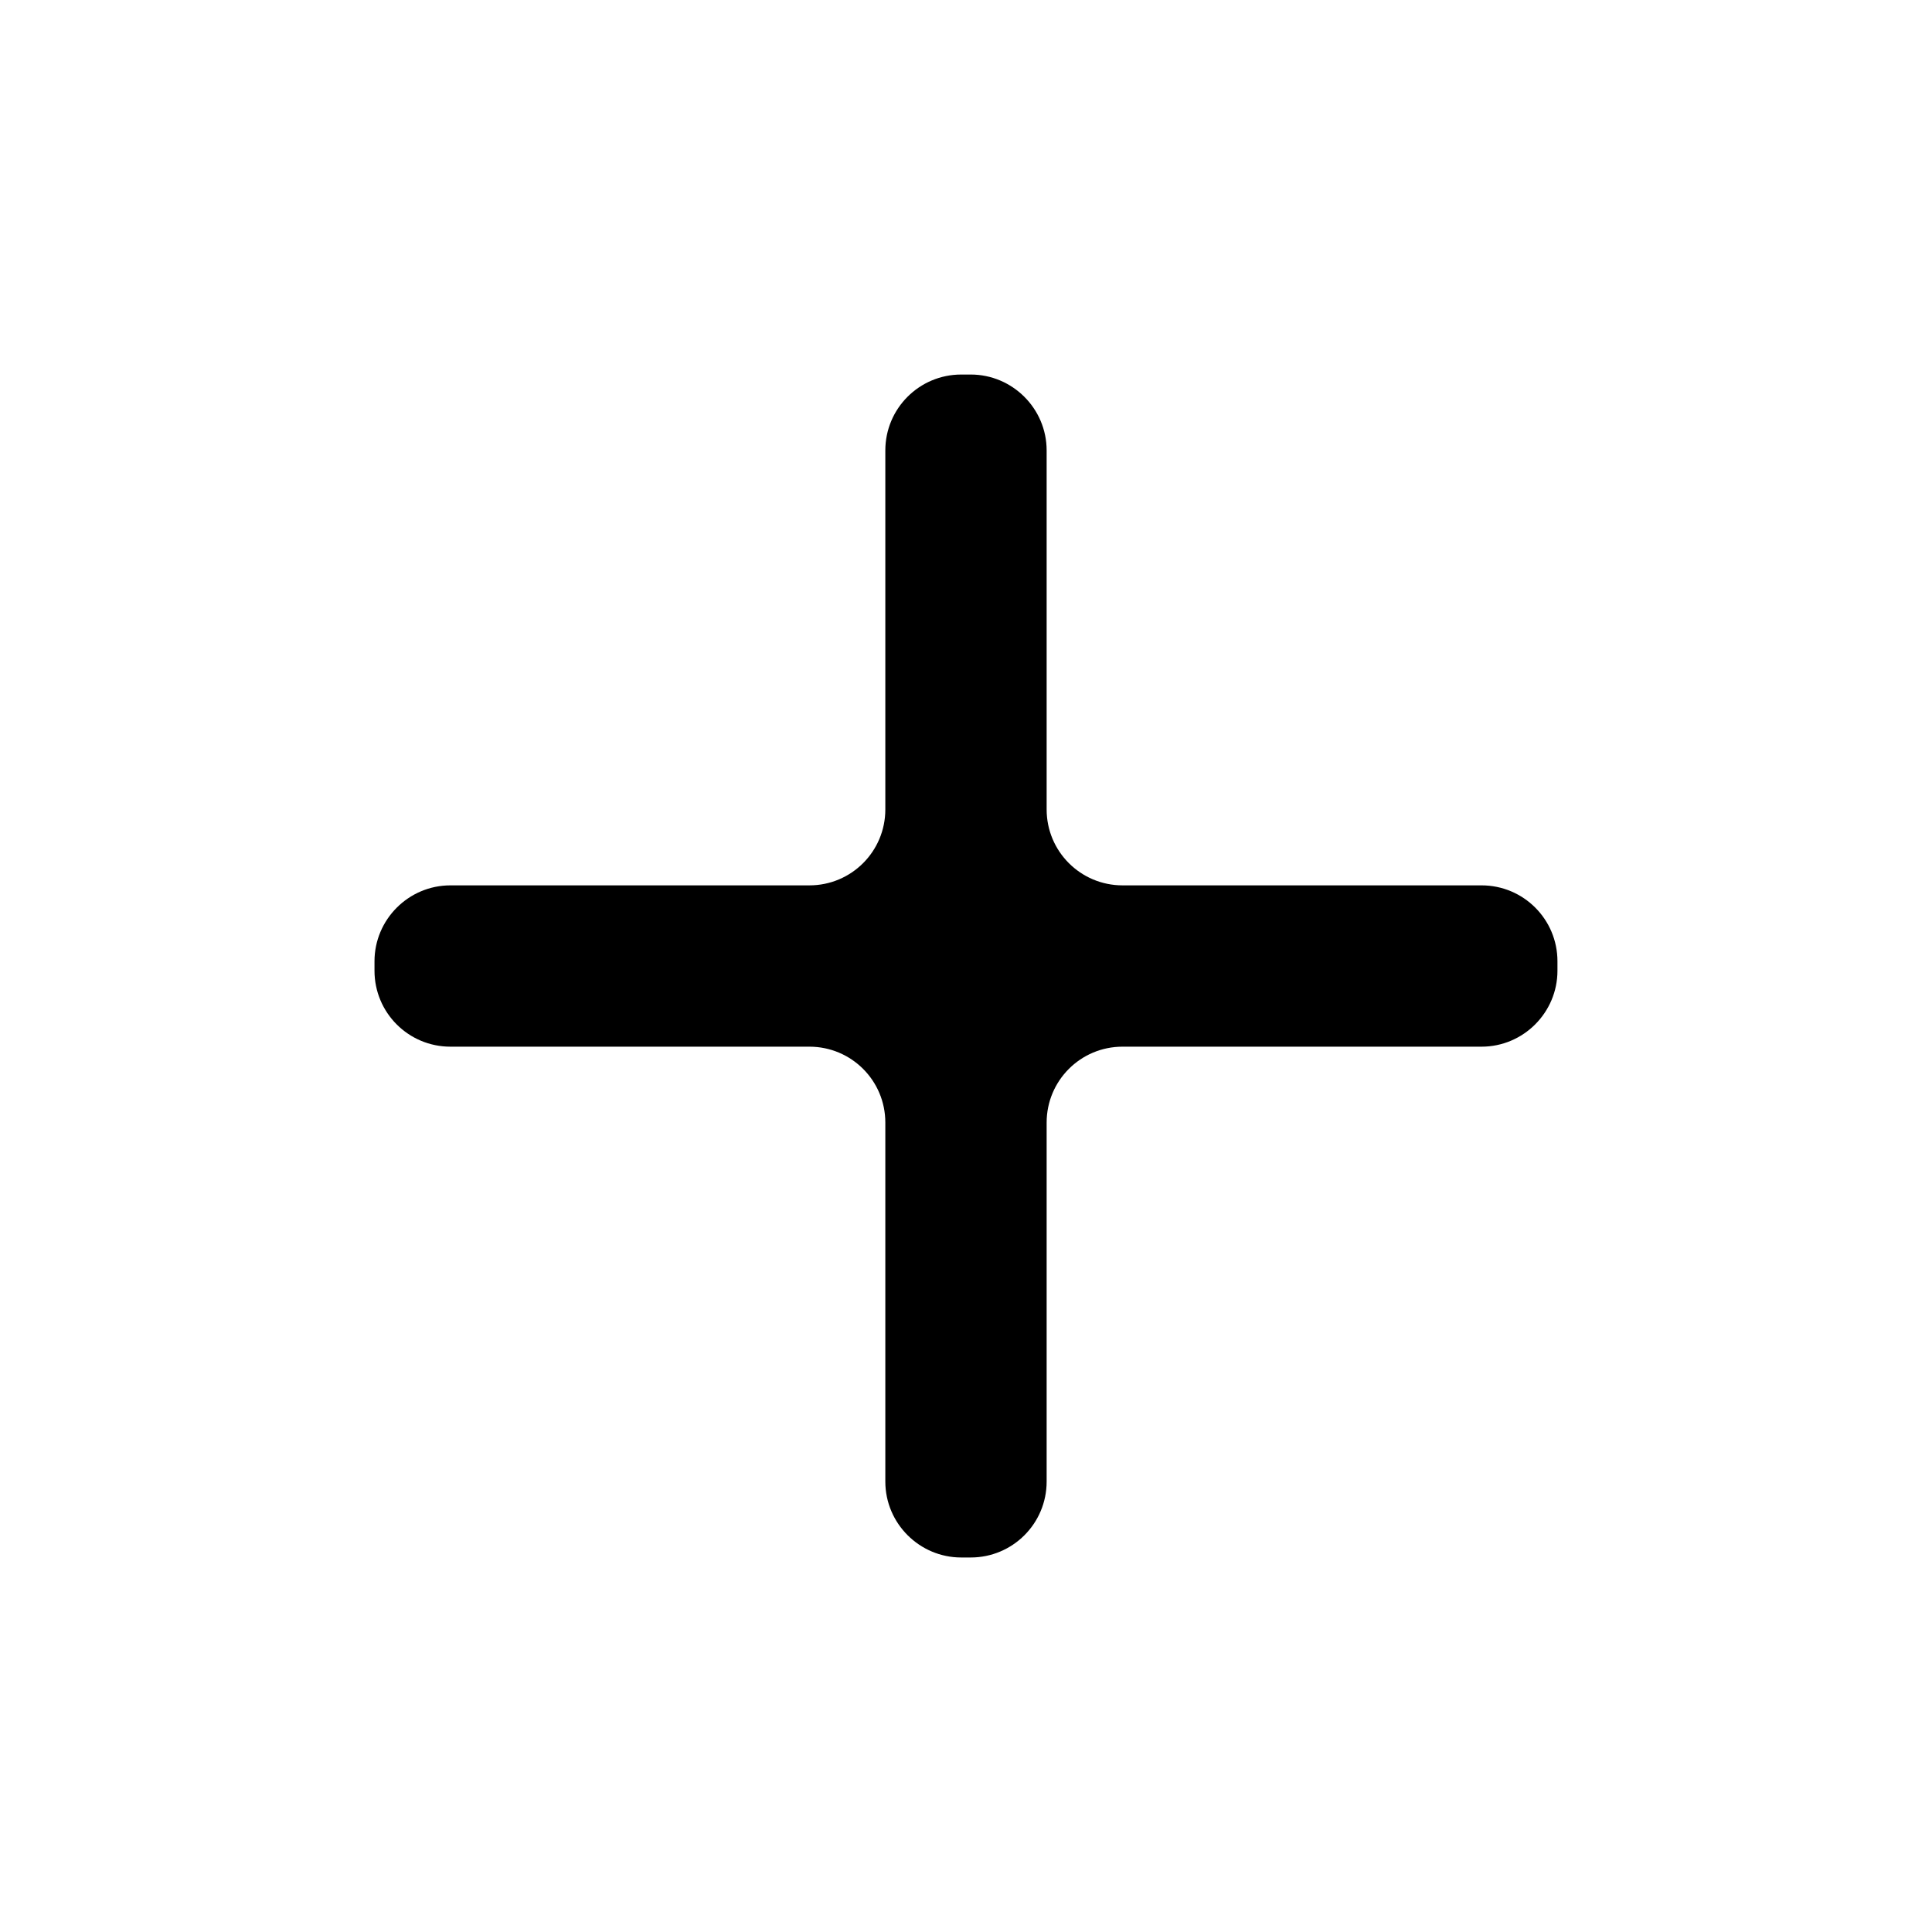
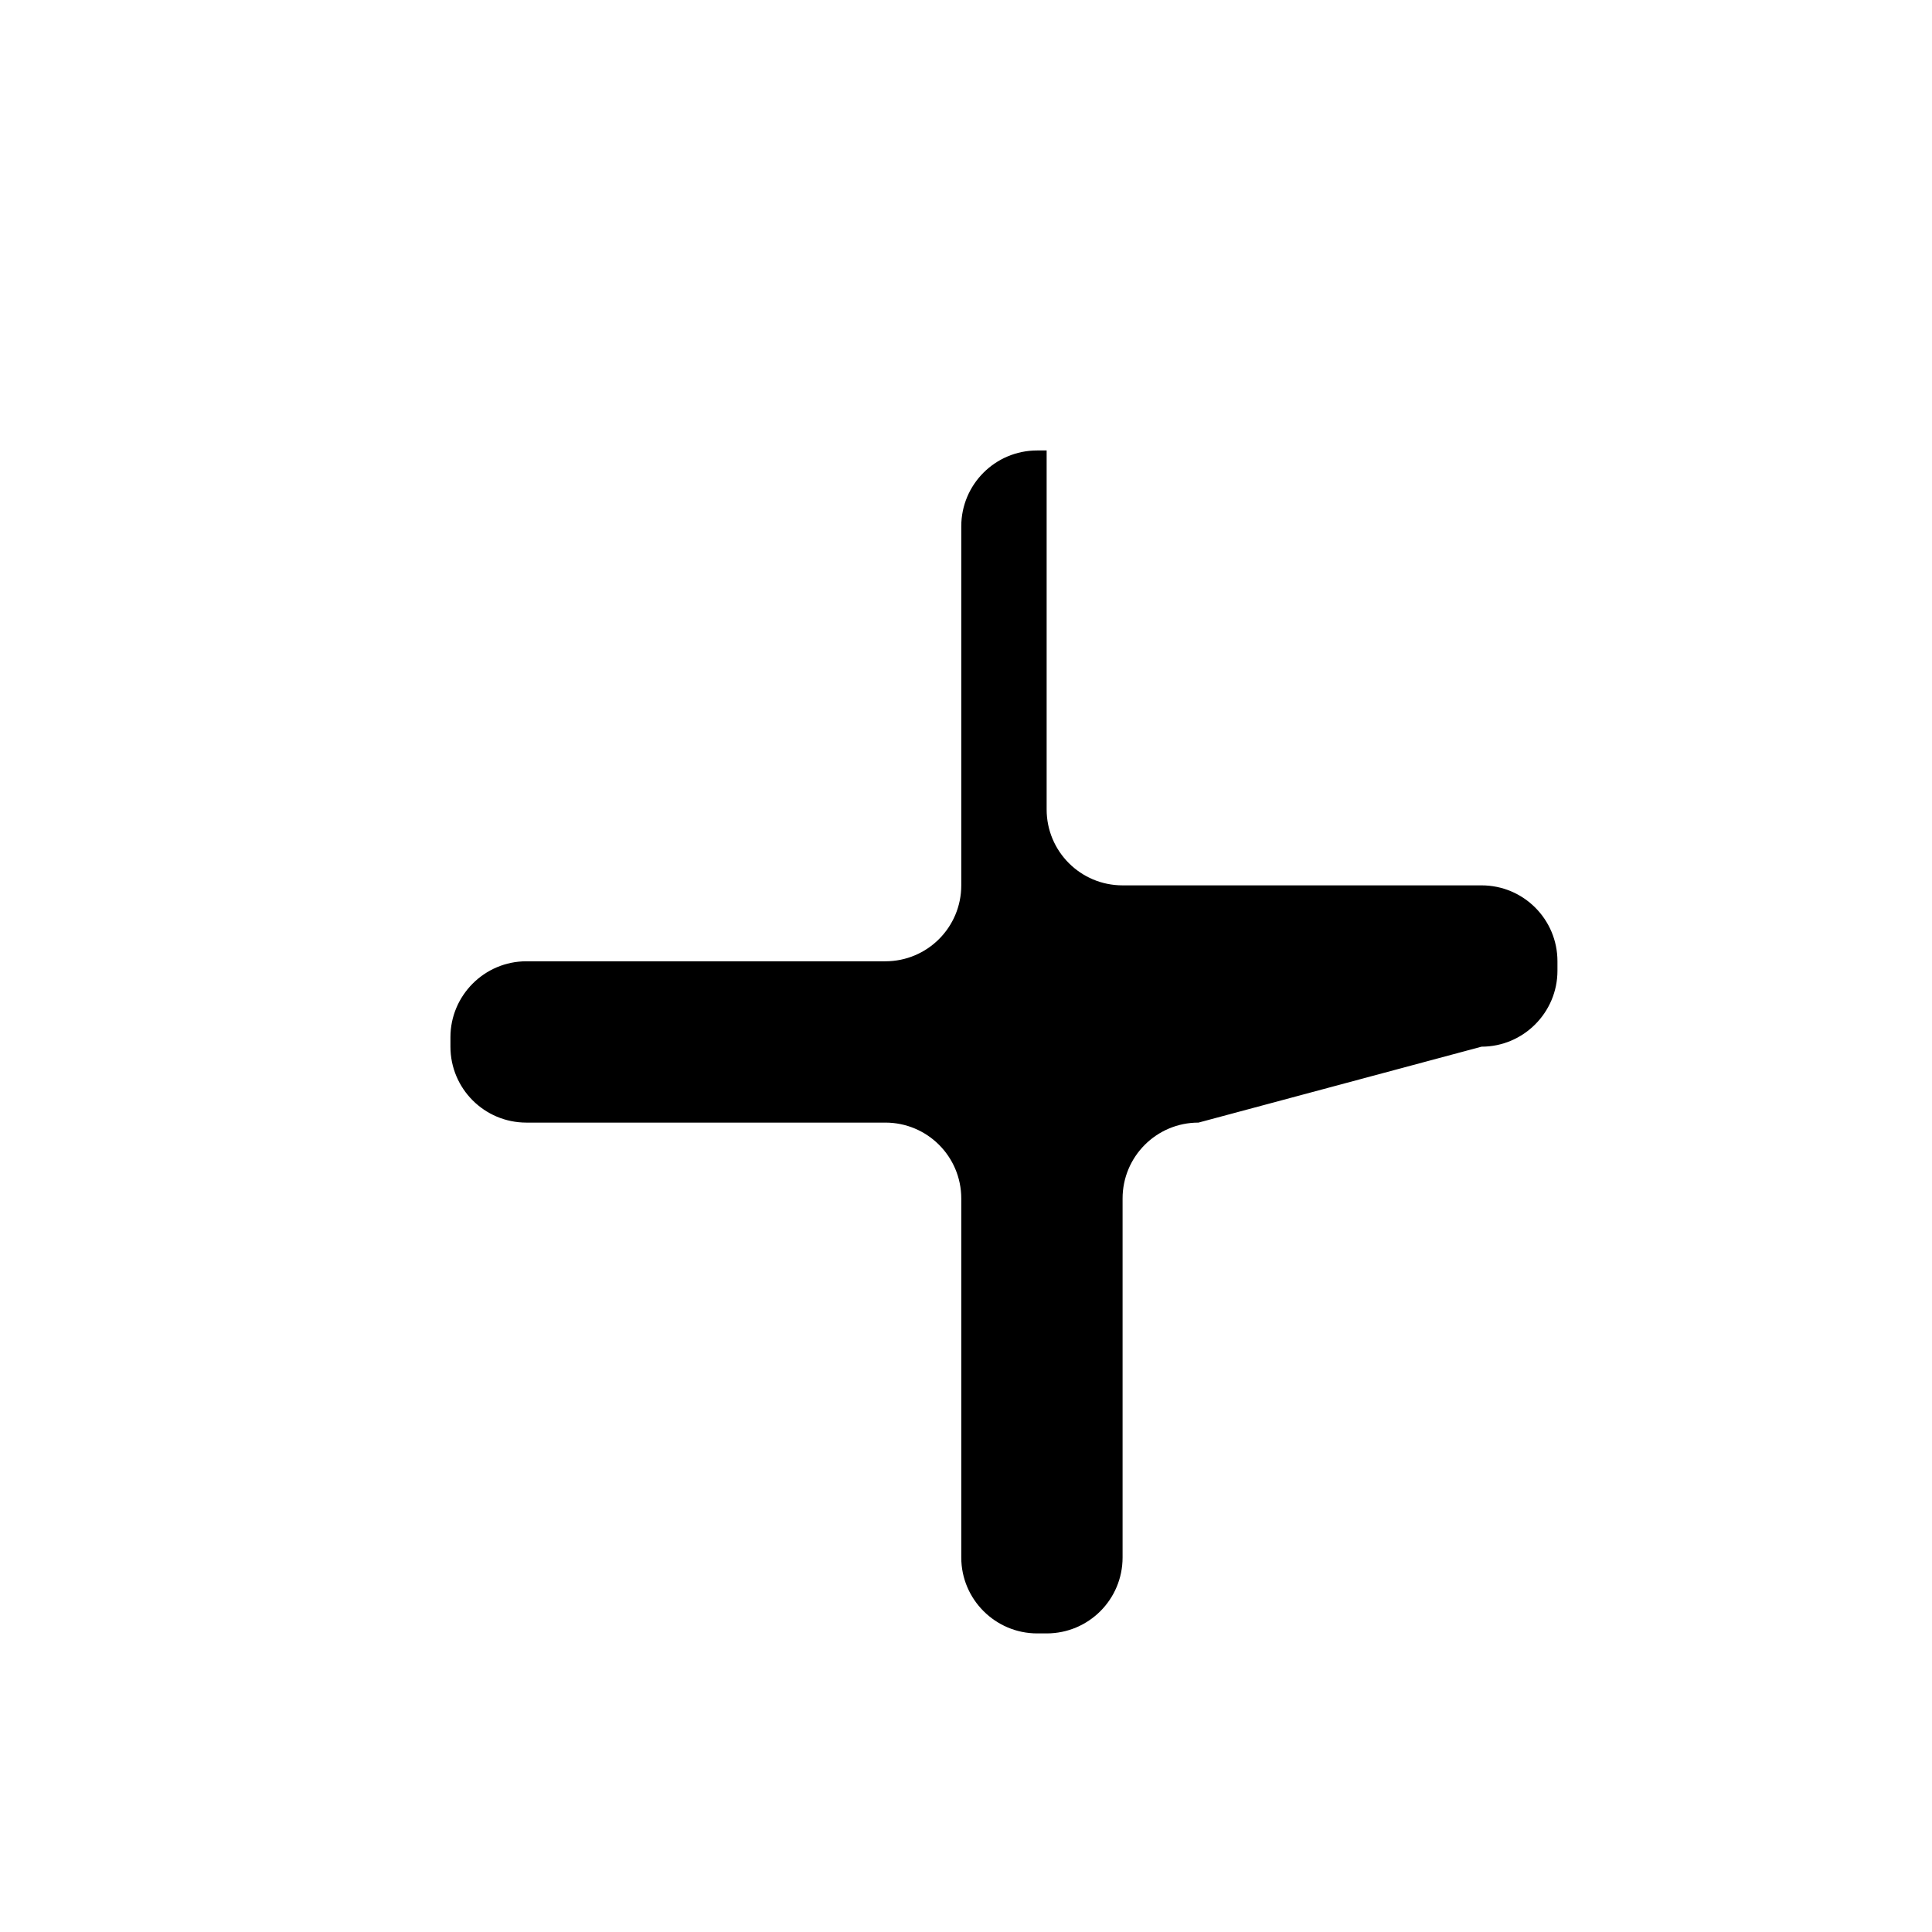
<svg xmlns="http://www.w3.org/2000/svg" fill="#000000" width="800px" height="800px" version="1.1" viewBox="144 144 512 512">
-   <path d="m536.62 421.38c11.113 0 20.121-9.066 20.121-20.125v-2.504c0-11.113-8.984-20.121-20.121-20.121h-95.133c-11.109 0-20.117-8.988-20.117-20.121v-95.133c0-11.113-9.066-20.121-20.125-20.121h-2.504c-11.113 0-20.121 8.988-20.121 20.121v95.133c0 11.113-8.988 20.121-20.121 20.121h-95.133c-11.113 0-20.121 9.066-20.121 20.121v2.504c0 11.113 8.988 20.125 20.121 20.125h95.133c11.113 0 20.121 8.984 20.121 20.117v95.133c0 11.113 9.066 20.121 20.121 20.121h2.504c11.113 0 20.125-8.984 20.125-20.121v-95.133c0-11.109 8.984-20.117 20.117-20.117z" fill-rule="evenodd" />
+   <path d="m536.62 421.38c11.113 0 20.121-9.066 20.121-20.125v-2.504c0-11.113-8.984-20.121-20.121-20.121h-95.133c-11.109 0-20.117-8.988-20.117-20.121v-95.133h-2.504c-11.113 0-20.121 8.988-20.121 20.121v95.133c0 11.113-8.988 20.121-20.121 20.121h-95.133c-11.113 0-20.121 9.066-20.121 20.121v2.504c0 11.113 8.988 20.125 20.121 20.125h95.133c11.113 0 20.121 8.984 20.121 20.117v95.133c0 11.113 9.066 20.121 20.121 20.121h2.504c11.113 0 20.125-8.984 20.125-20.121v-95.133c0-11.109 8.984-20.117 20.117-20.117z" fill-rule="evenodd" />
</svg>